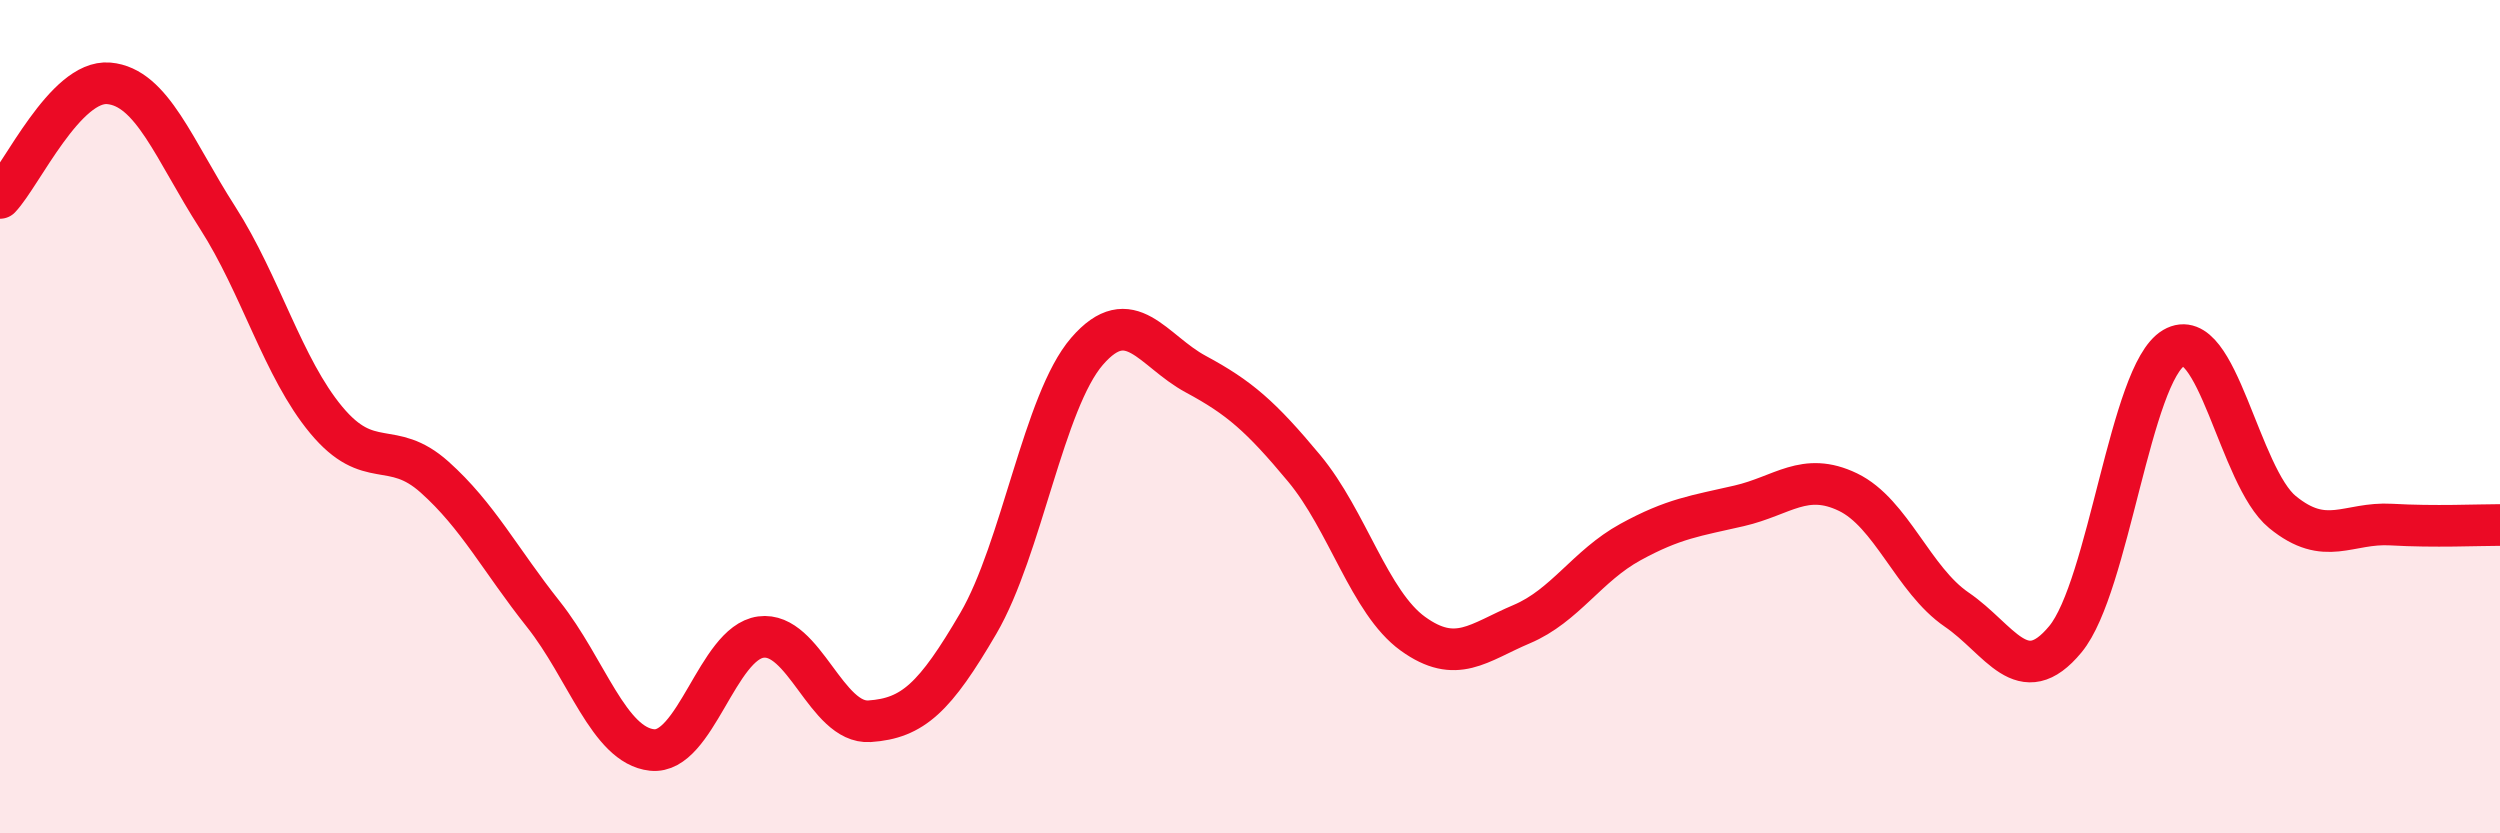
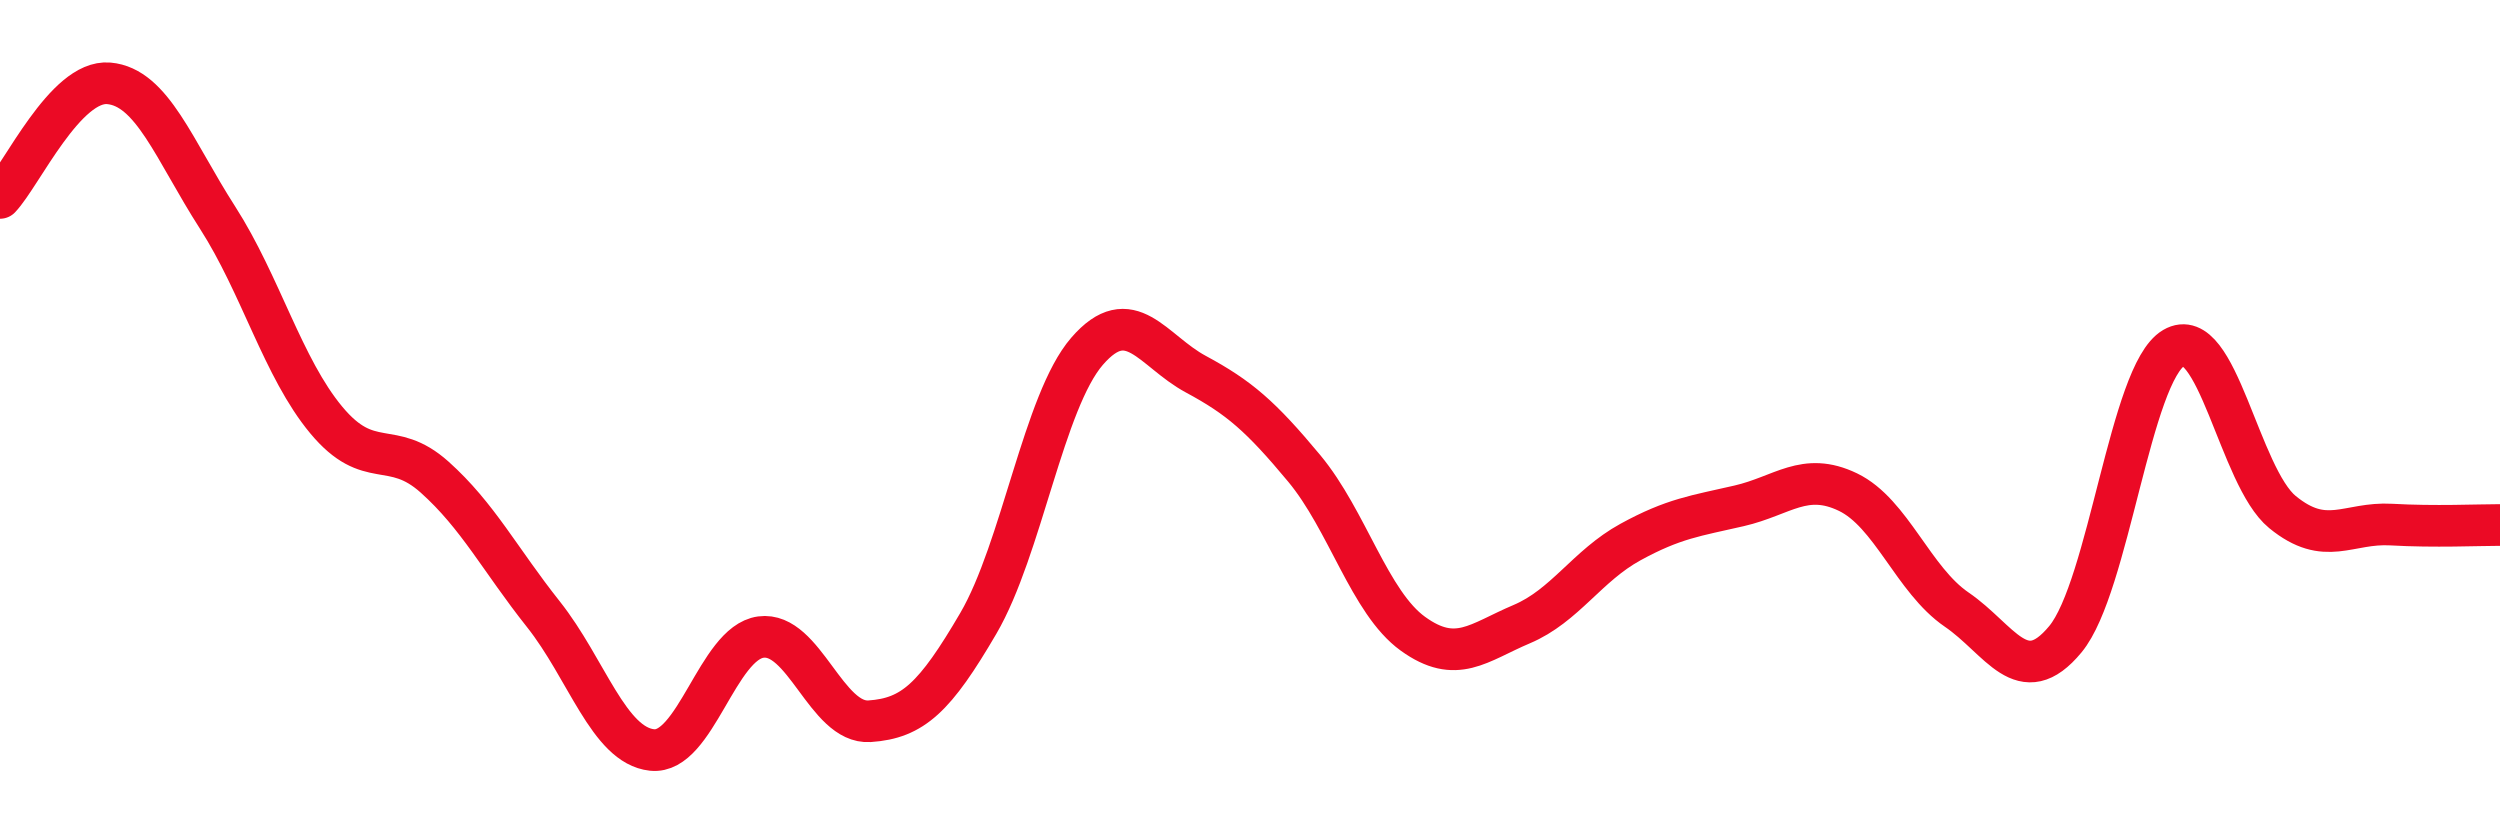
<svg xmlns="http://www.w3.org/2000/svg" width="60" height="20" viewBox="0 0 60 20">
-   <path d="M 0,4.75 C 0.52,4.2 1.57,1.91 2.61,2 C 3.65,2.09 4.18,3.6 5.22,5.22 C 6.26,6.84 6.79,8.83 7.83,10.08 C 8.87,11.33 9.39,10.52 10.43,11.45 C 11.47,12.38 12,13.43 13.04,14.74 C 14.08,16.05 14.61,17.89 15.65,18 C 16.69,18.11 17.22,15.43 18.26,15.29 C 19.3,15.15 19.83,17.38 20.87,17.31 C 21.91,17.24 22.44,16.74 23.48,14.96 C 24.52,13.18 25.05,9.63 26.09,8.43 C 27.13,7.23 27.66,8.42 28.7,8.98 C 29.74,9.54 30.26,9.99 31.3,11.24 C 32.34,12.49 32.87,14.46 33.91,15.21 C 34.95,15.96 35.48,15.42 36.52,14.98 C 37.56,14.54 38.09,13.58 39.13,13.01 C 40.17,12.44 40.7,12.38 41.74,12.14 C 42.78,11.9 43.31,11.31 44.35,11.81 C 45.39,12.31 45.92,13.92 46.96,14.63 C 48,15.34 48.53,16.6 49.57,15.34 C 50.61,14.08 51.13,8.96 52.17,8.35 C 53.21,7.74 53.74,11.44 54.78,12.29 C 55.82,13.14 56.35,12.53 57.39,12.59 C 58.43,12.65 59.48,12.6 60,12.6L60 20L0 20Z" fill="#EB0A25" opacity="0.1" stroke-linecap="round" stroke-linejoin="round" />
  <path d="M 0,4.75 C 0.52,4.2 1.57,1.91 2.61,2 C 3.65,2.09 4.18,3.6 5.22,5.22 C 6.26,6.84 6.79,8.83 7.83,10.08 C 8.87,11.33 9.39,10.52 10.43,11.45 C 11.47,12.38 12,13.43 13.04,14.74 C 14.08,16.05 14.61,17.89 15.65,18 C 16.69,18.11 17.22,15.43 18.26,15.29 C 19.3,15.15 19.83,17.38 20.87,17.31 C 21.91,17.24 22.44,16.74 23.48,14.96 C 24.52,13.18 25.05,9.63 26.09,8.43 C 27.13,7.23 27.66,8.42 28.7,8.98 C 29.74,9.54 30.26,9.99 31.3,11.24 C 32.34,12.49 32.87,14.46 33.91,15.21 C 34.95,15.96 35.48,15.42 36.52,14.98 C 37.56,14.54 38.09,13.58 39.13,13.01 C 40.17,12.44 40.7,12.38 41.74,12.14 C 42.78,11.9 43.31,11.31 44.35,11.81 C 45.39,12.31 45.92,13.92 46.96,14.63 C 48,15.34 48.53,16.6 49.57,15.34 C 50.61,14.08 51.13,8.96 52.17,8.35 C 53.21,7.74 53.74,11.44 54.78,12.29 C 55.82,13.14 56.35,12.53 57.39,12.59 C 58.43,12.65 59.48,12.6 60,12.6" stroke="#EB0A25" stroke-width="1" fill="none" stroke-linecap="round" stroke-linejoin="round" />
</svg>